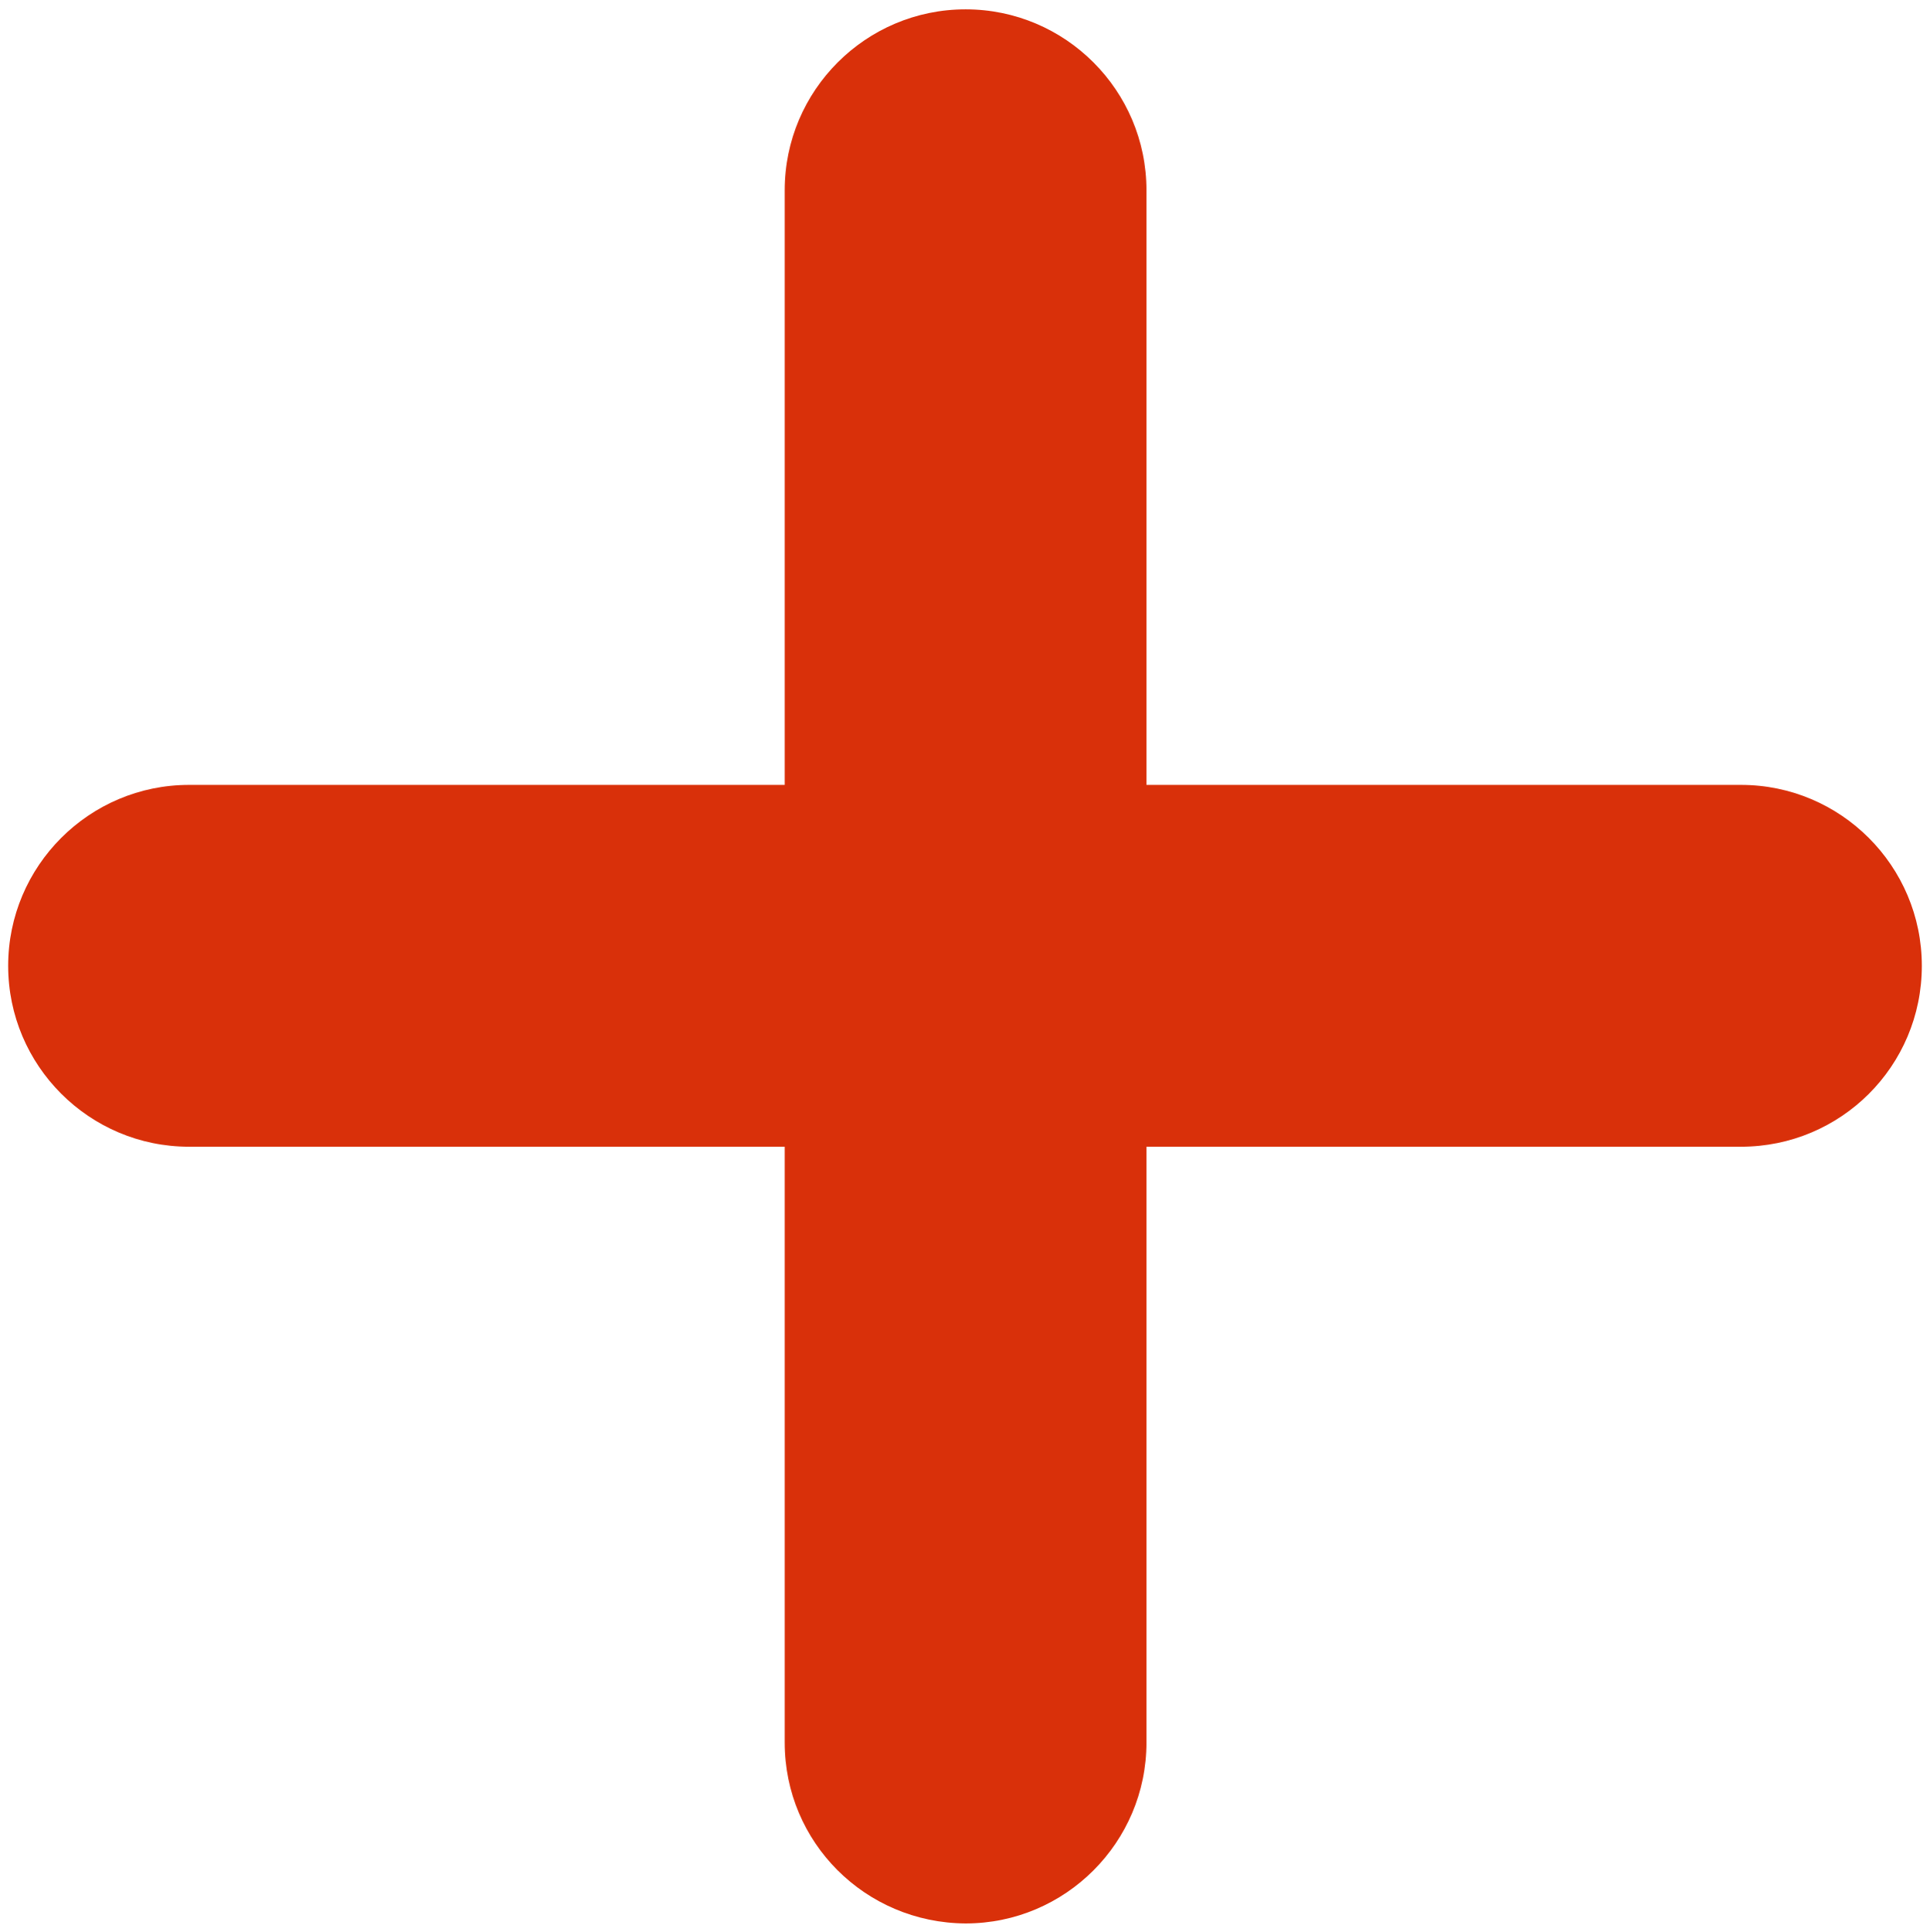
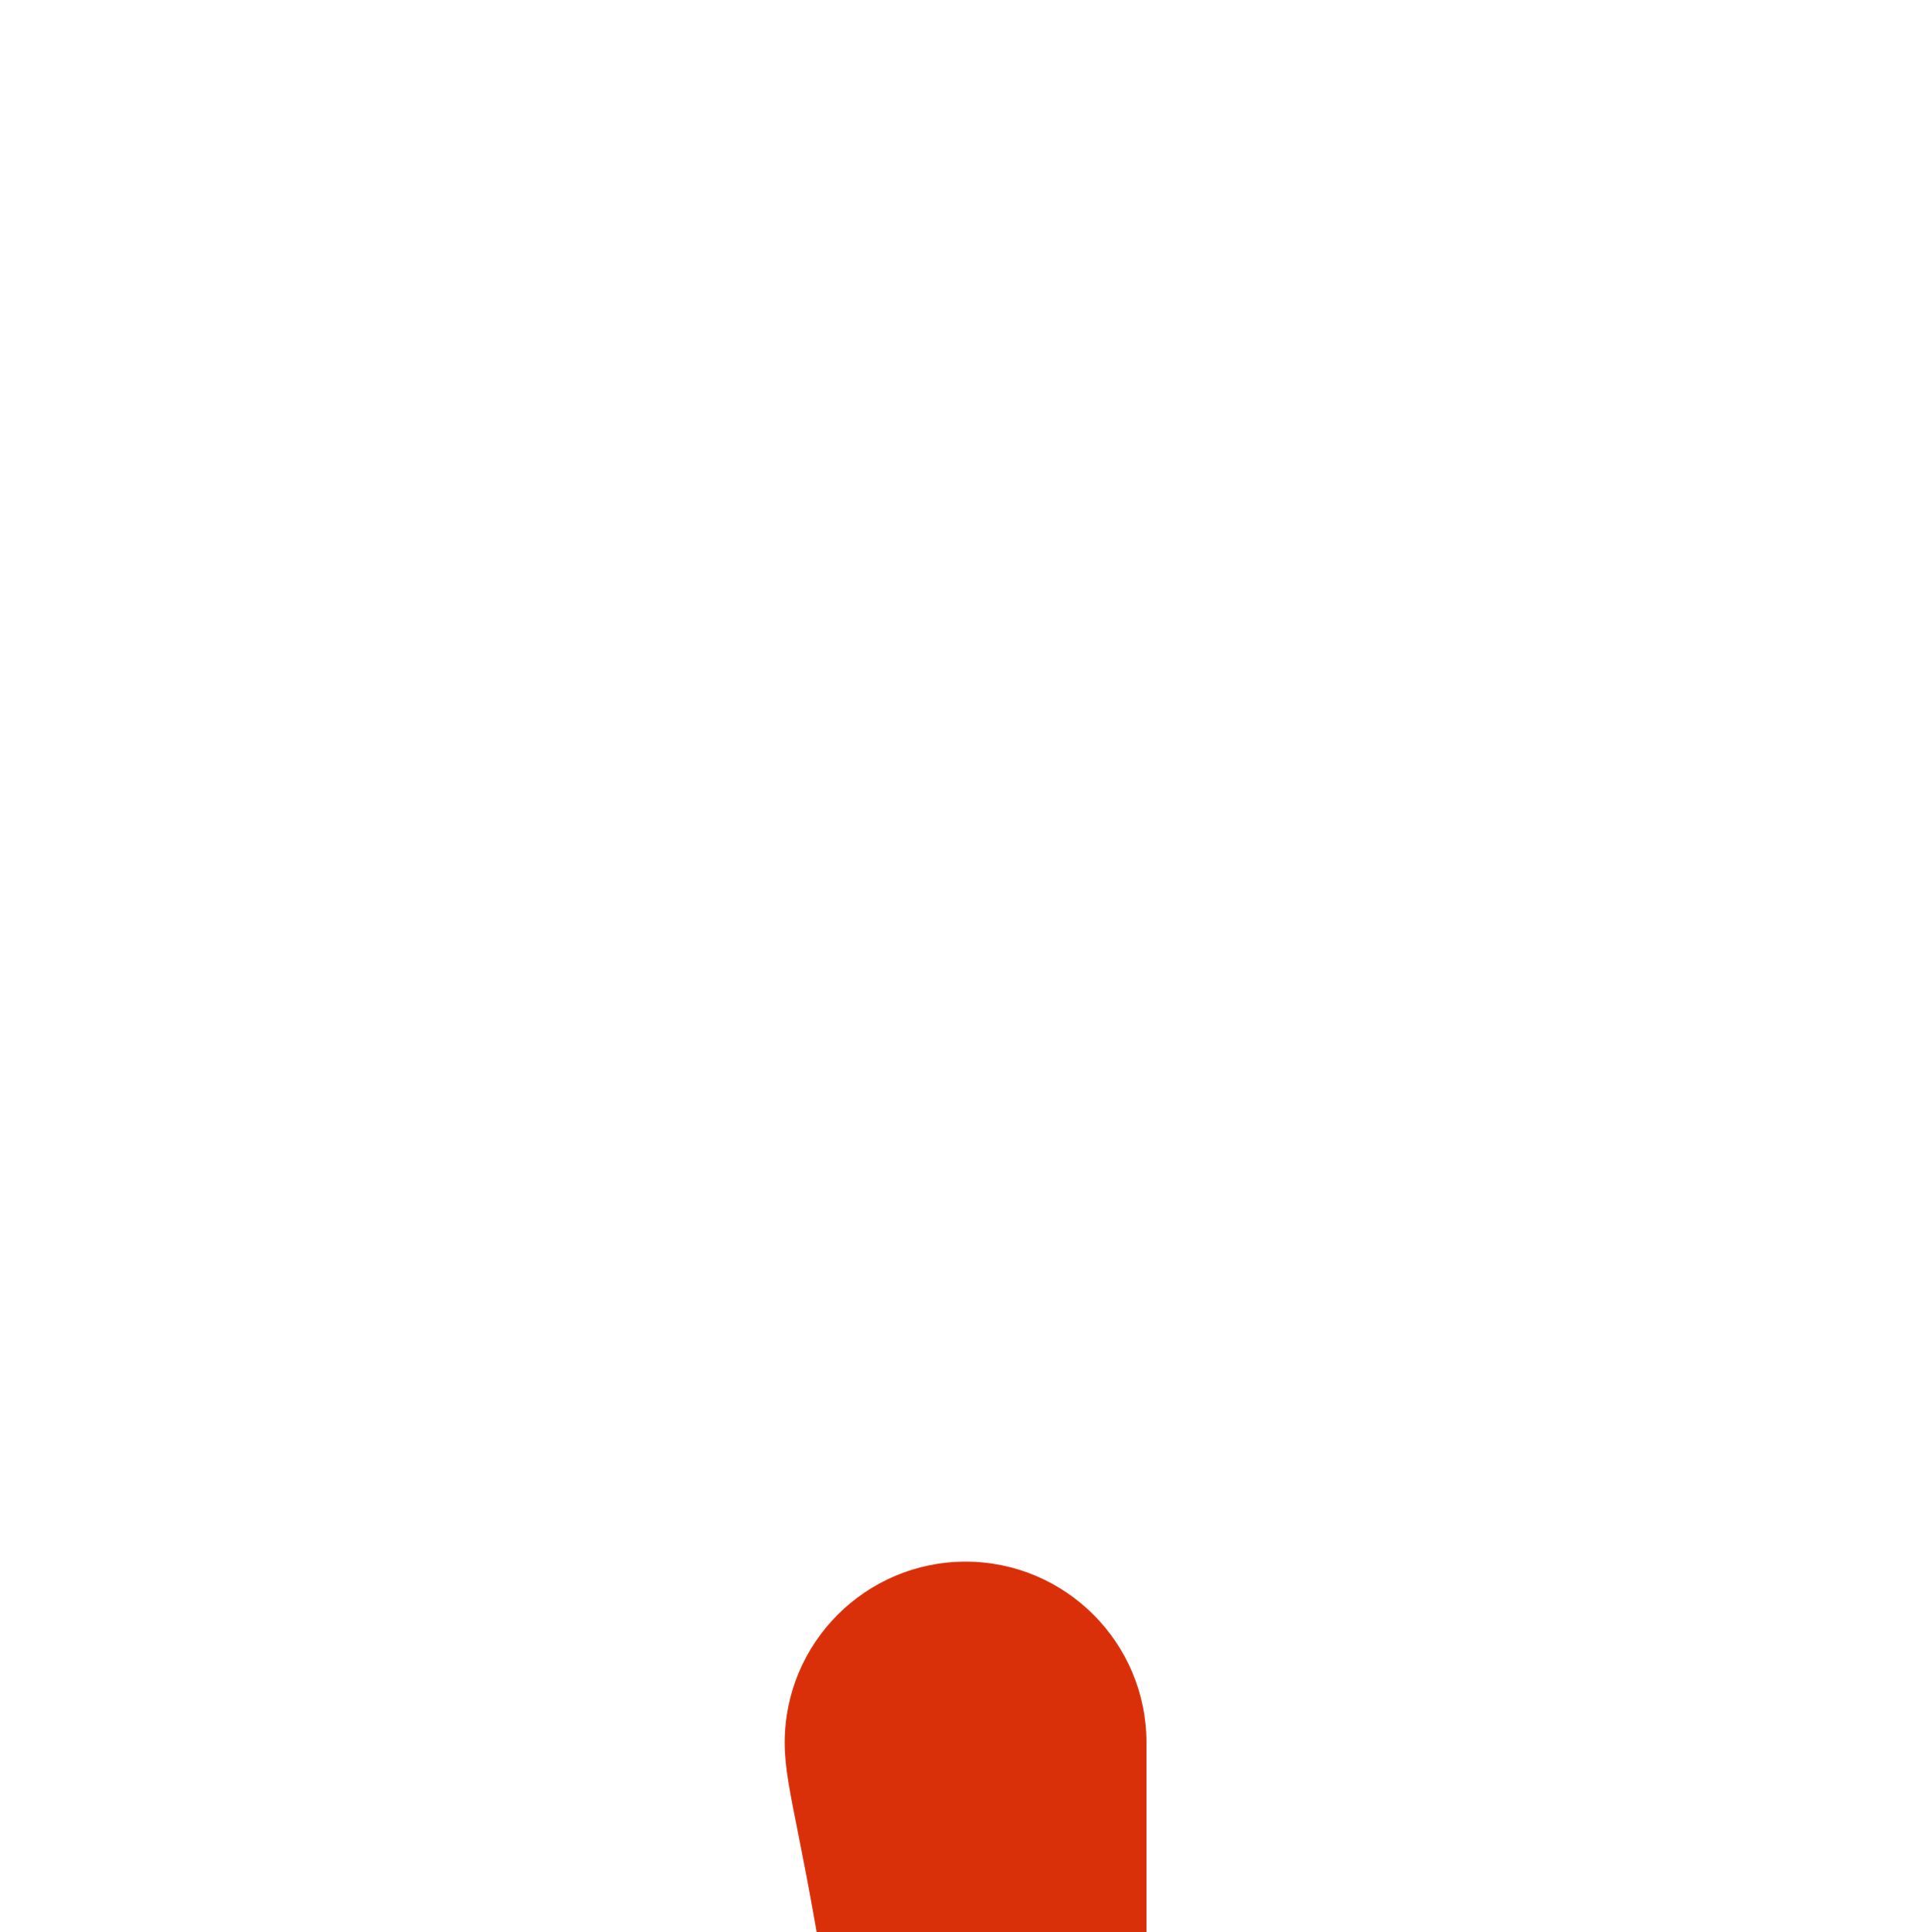
<svg xmlns="http://www.w3.org/2000/svg" version="1.1" id="レイヤー_1" x="0px" y="0px" viewBox="0 0 33.08 33.11" style="enable-background:new 0 0 33.08 33.11;" xml:space="preserve">
  <style type="text/css">
	.st0{fill:#D9300A;}
</style>
-   <path class="st0" d="M29.84,19.65H3.24c-1.71,0-3.1-1.39-3.1-3.1v0c0-1.71,1.39-3.1,3.1-3.1h26.6c1.71,0,3.1,1.39,3.1,3.1v0  C32.94,18.27,31.55,19.65,29.84,19.65z" />
-   <path class="st0" d="M13.45,29.86V3.26c0-1.71,1.39-3.1,3.1-3.1h0c1.71,0,3.1,1.39,3.1,3.1v26.6c0,1.71-1.39,3.1-3.1,3.1h0  C14.83,32.95,13.45,31.57,13.45,29.86z" />
+   <path class="st0" d="M13.45,29.86c0-1.71,1.39-3.1,3.1-3.1h0c1.71,0,3.1,1.39,3.1,3.1v26.6c0,1.71-1.39,3.1-3.1,3.1h0  C14.83,32.95,13.45,31.57,13.45,29.86z" />
</svg>